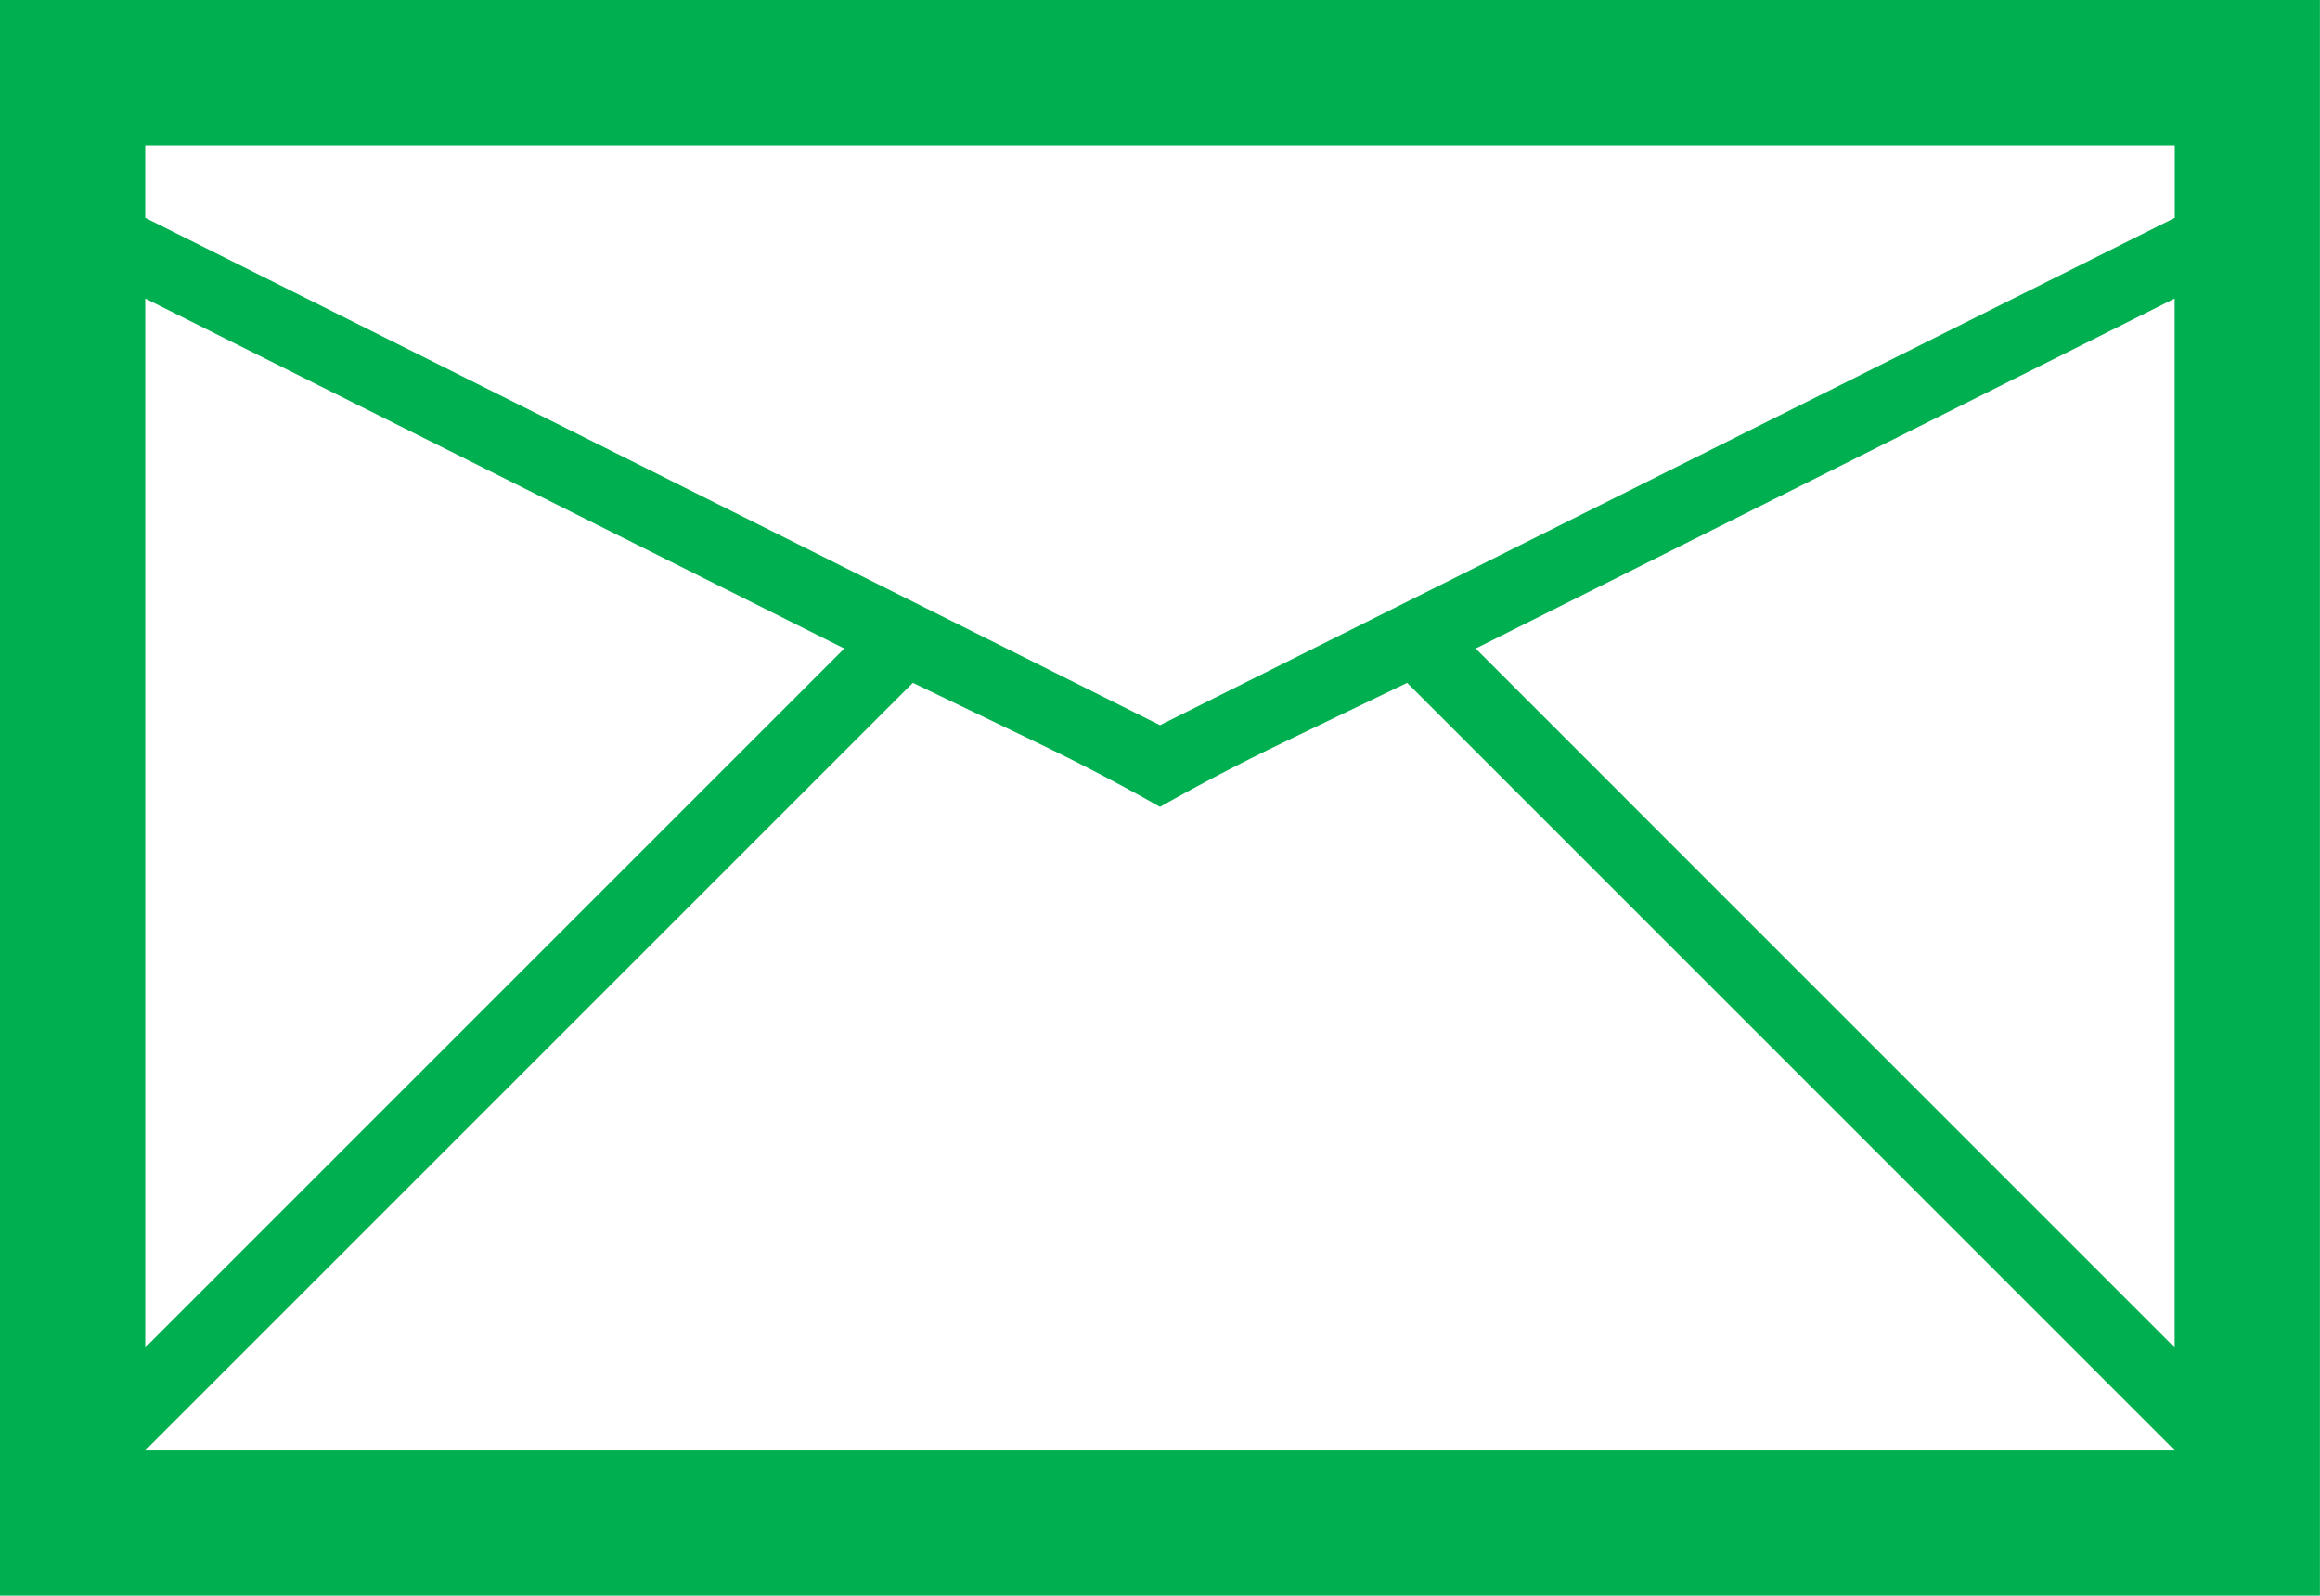
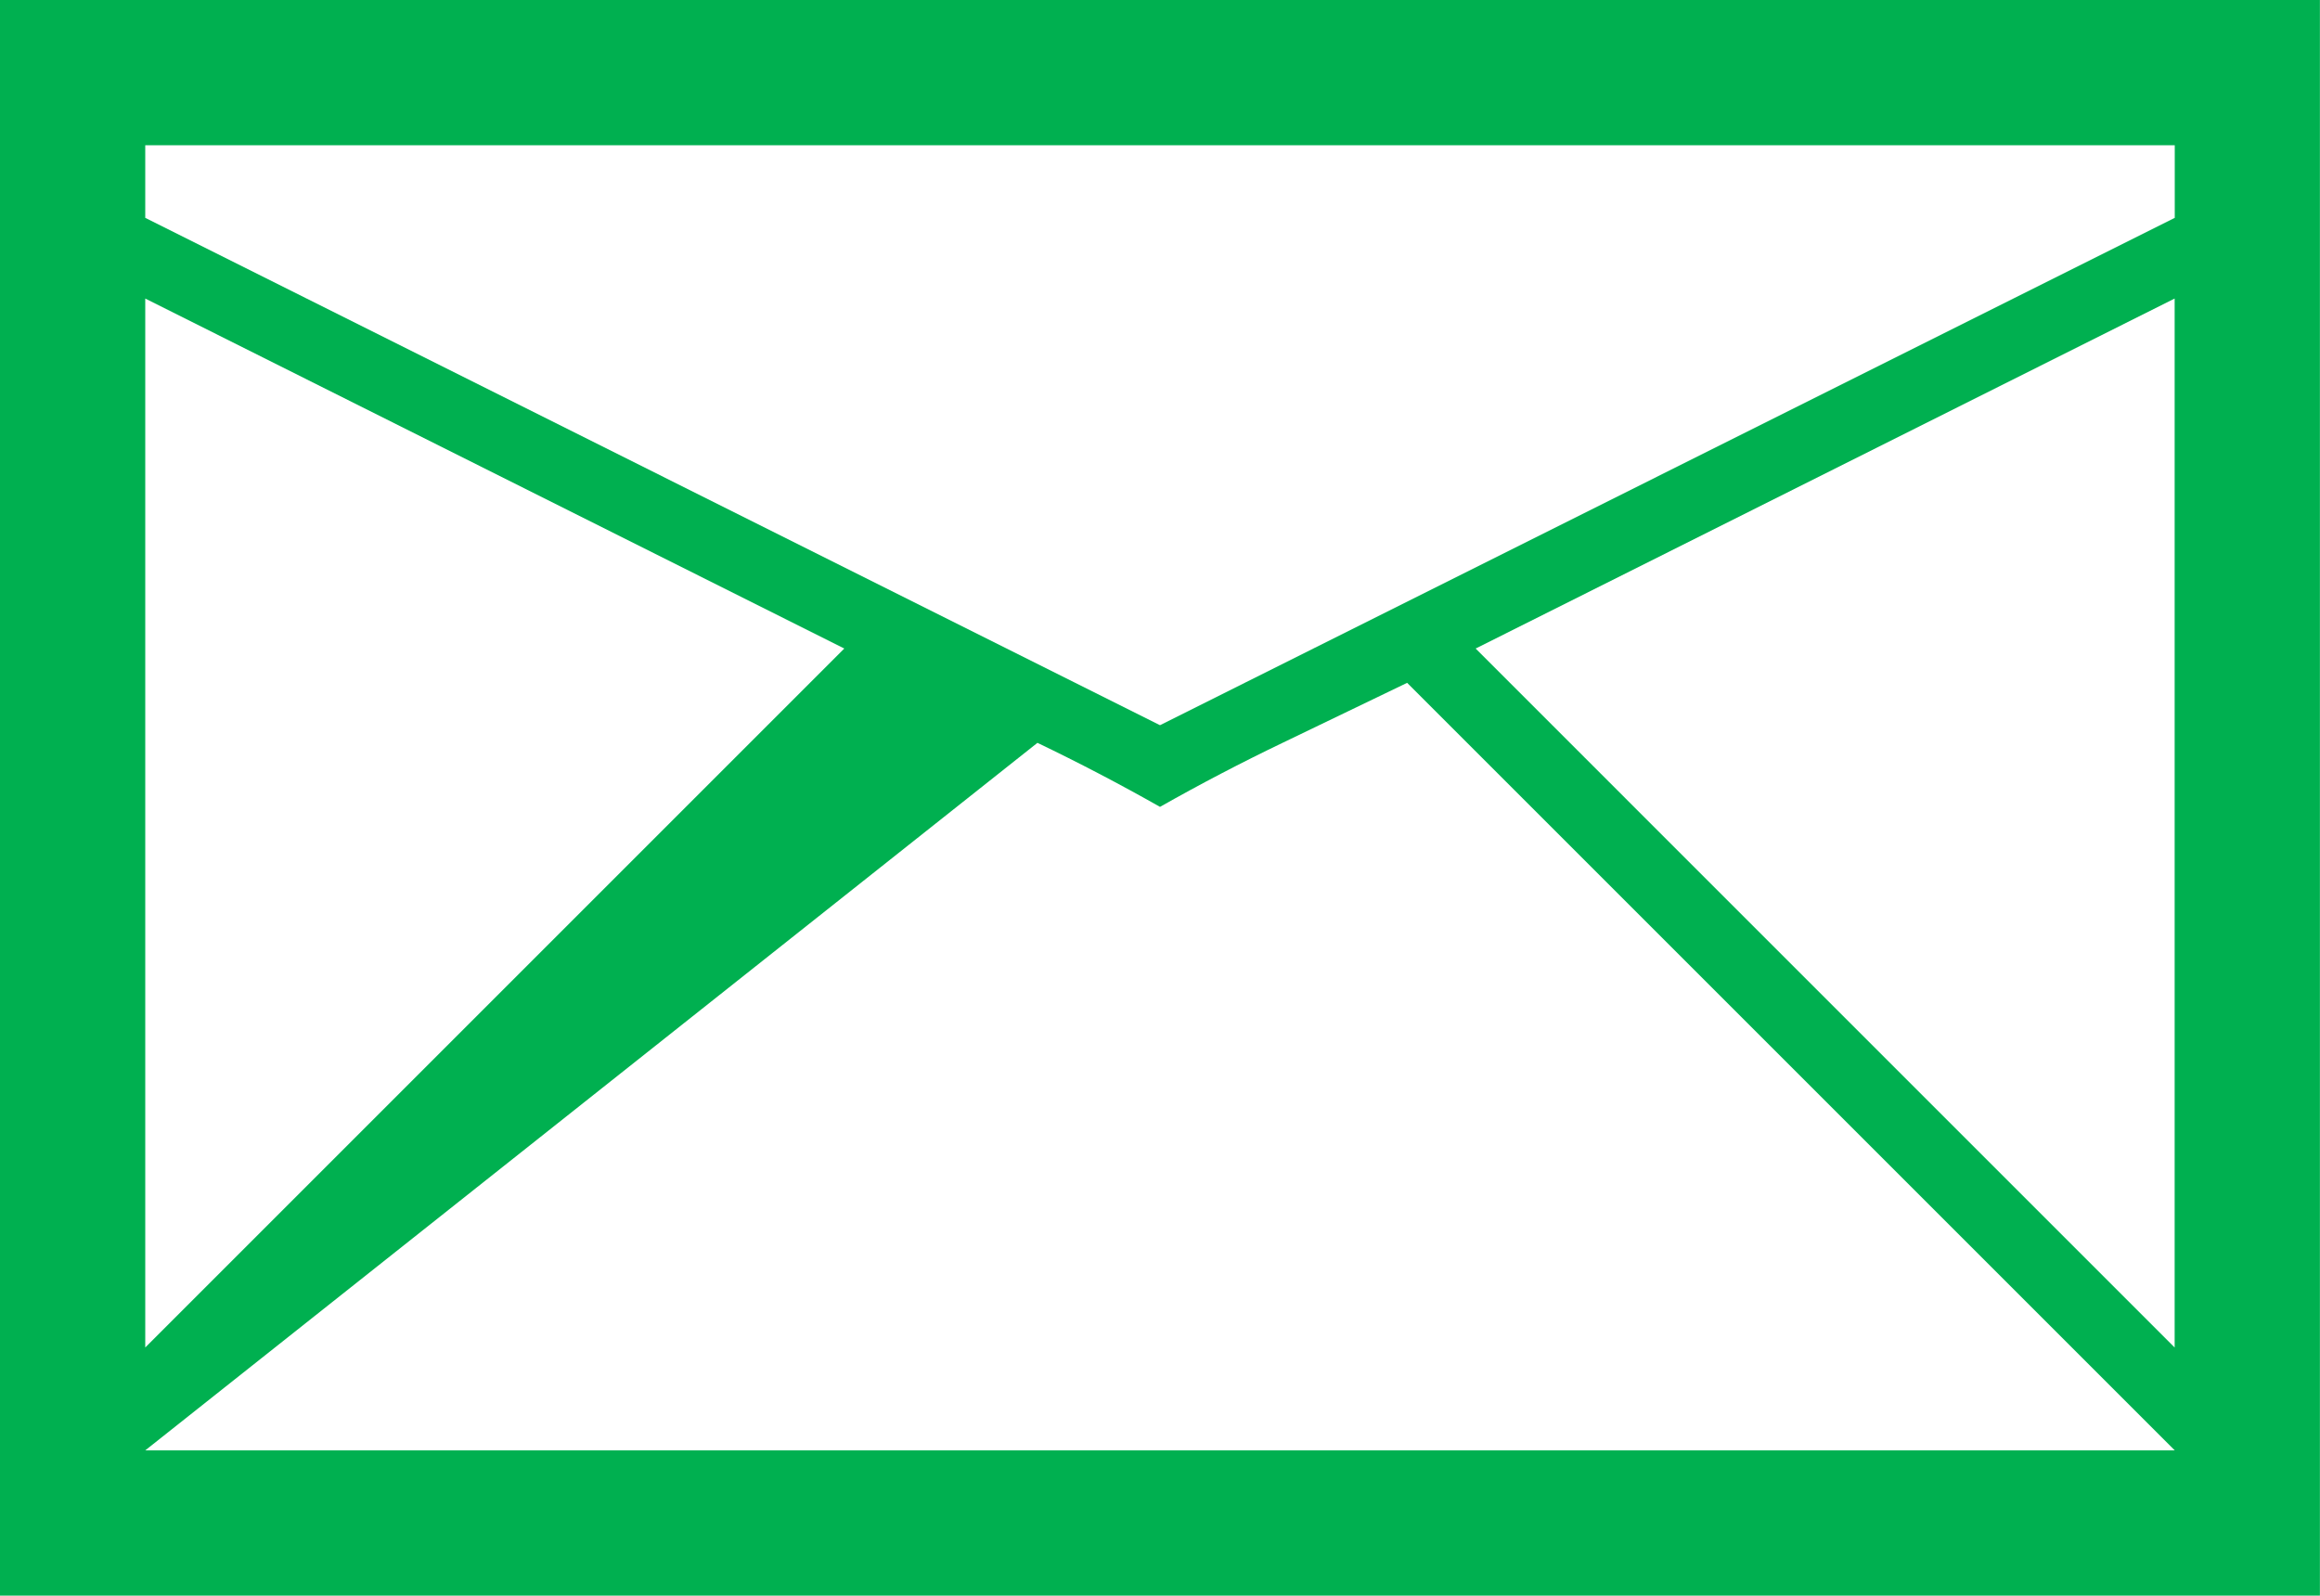
<svg xmlns="http://www.w3.org/2000/svg" id="レイヤー_1" data-name="レイヤー 1" viewBox="0 0 112.304 77.246">
  <defs>
    <style>
      .cls-1 {
        fill: #00b050;
      }
    </style>
  </defs>
  <title>04_009</title>
-   <path class="cls-1" d="M336.155,254.119h112.3v77.246h-112.3Zm105.273,10.547V261.15H343.186v3.516l49.121,24.561Zm-98.242,3.906v50.781l33.838-33.838Zm0,55.762h98.242L404.27,287.176q-3.028,1.465-6.03,2.905t-5.933,3.1q-2.93-1.66-5.933-3.1t-6.03-2.905Zm64.4-38.818,33.837,33.838V268.572Z" transform="translate(-336.155 -254.119)" />
+   <path class="cls-1" d="M336.155,254.119h112.3v77.246h-112.3Zm105.273,10.547V261.15H343.186v3.516l49.121,24.561Zm-98.242,3.906v50.781l33.838-33.838Zm0,55.762h98.242L404.27,287.176q-3.028,1.465-6.03,2.905t-5.933,3.1q-2.93-1.66-5.933-3.1Zm64.4-38.818,33.837,33.838V268.572Z" transform="translate(-336.155 -254.119)" />
</svg>